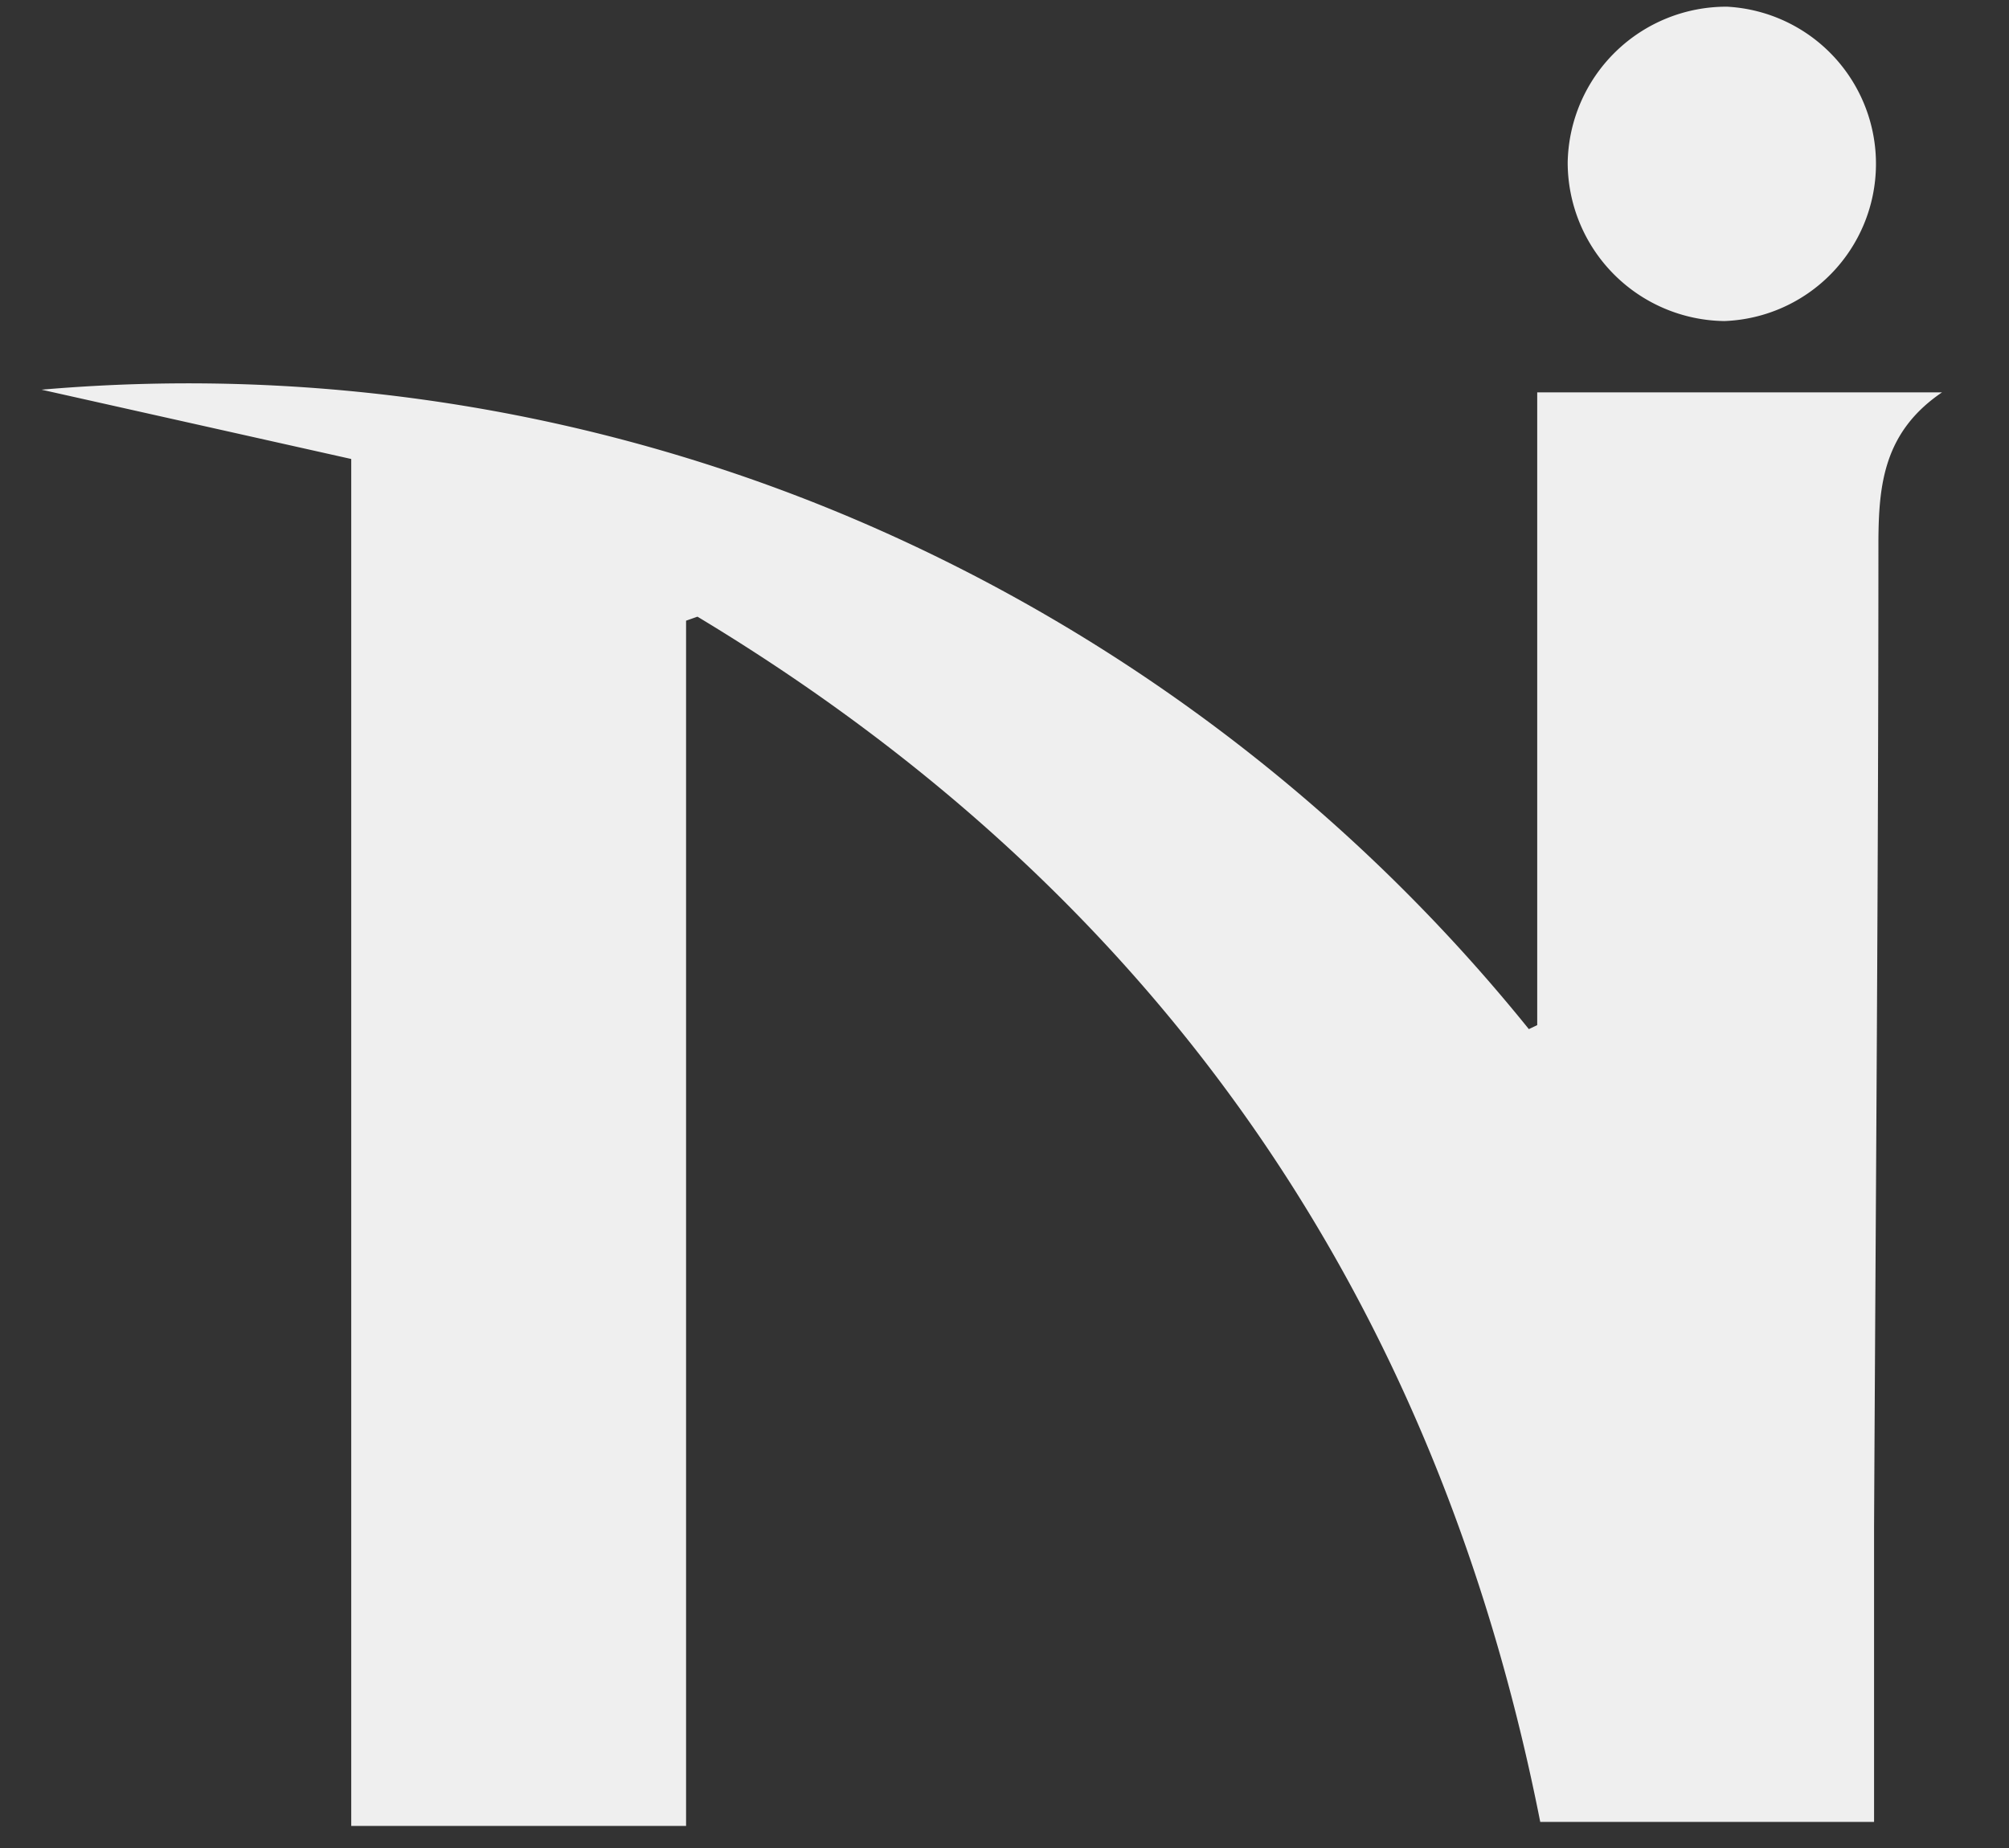
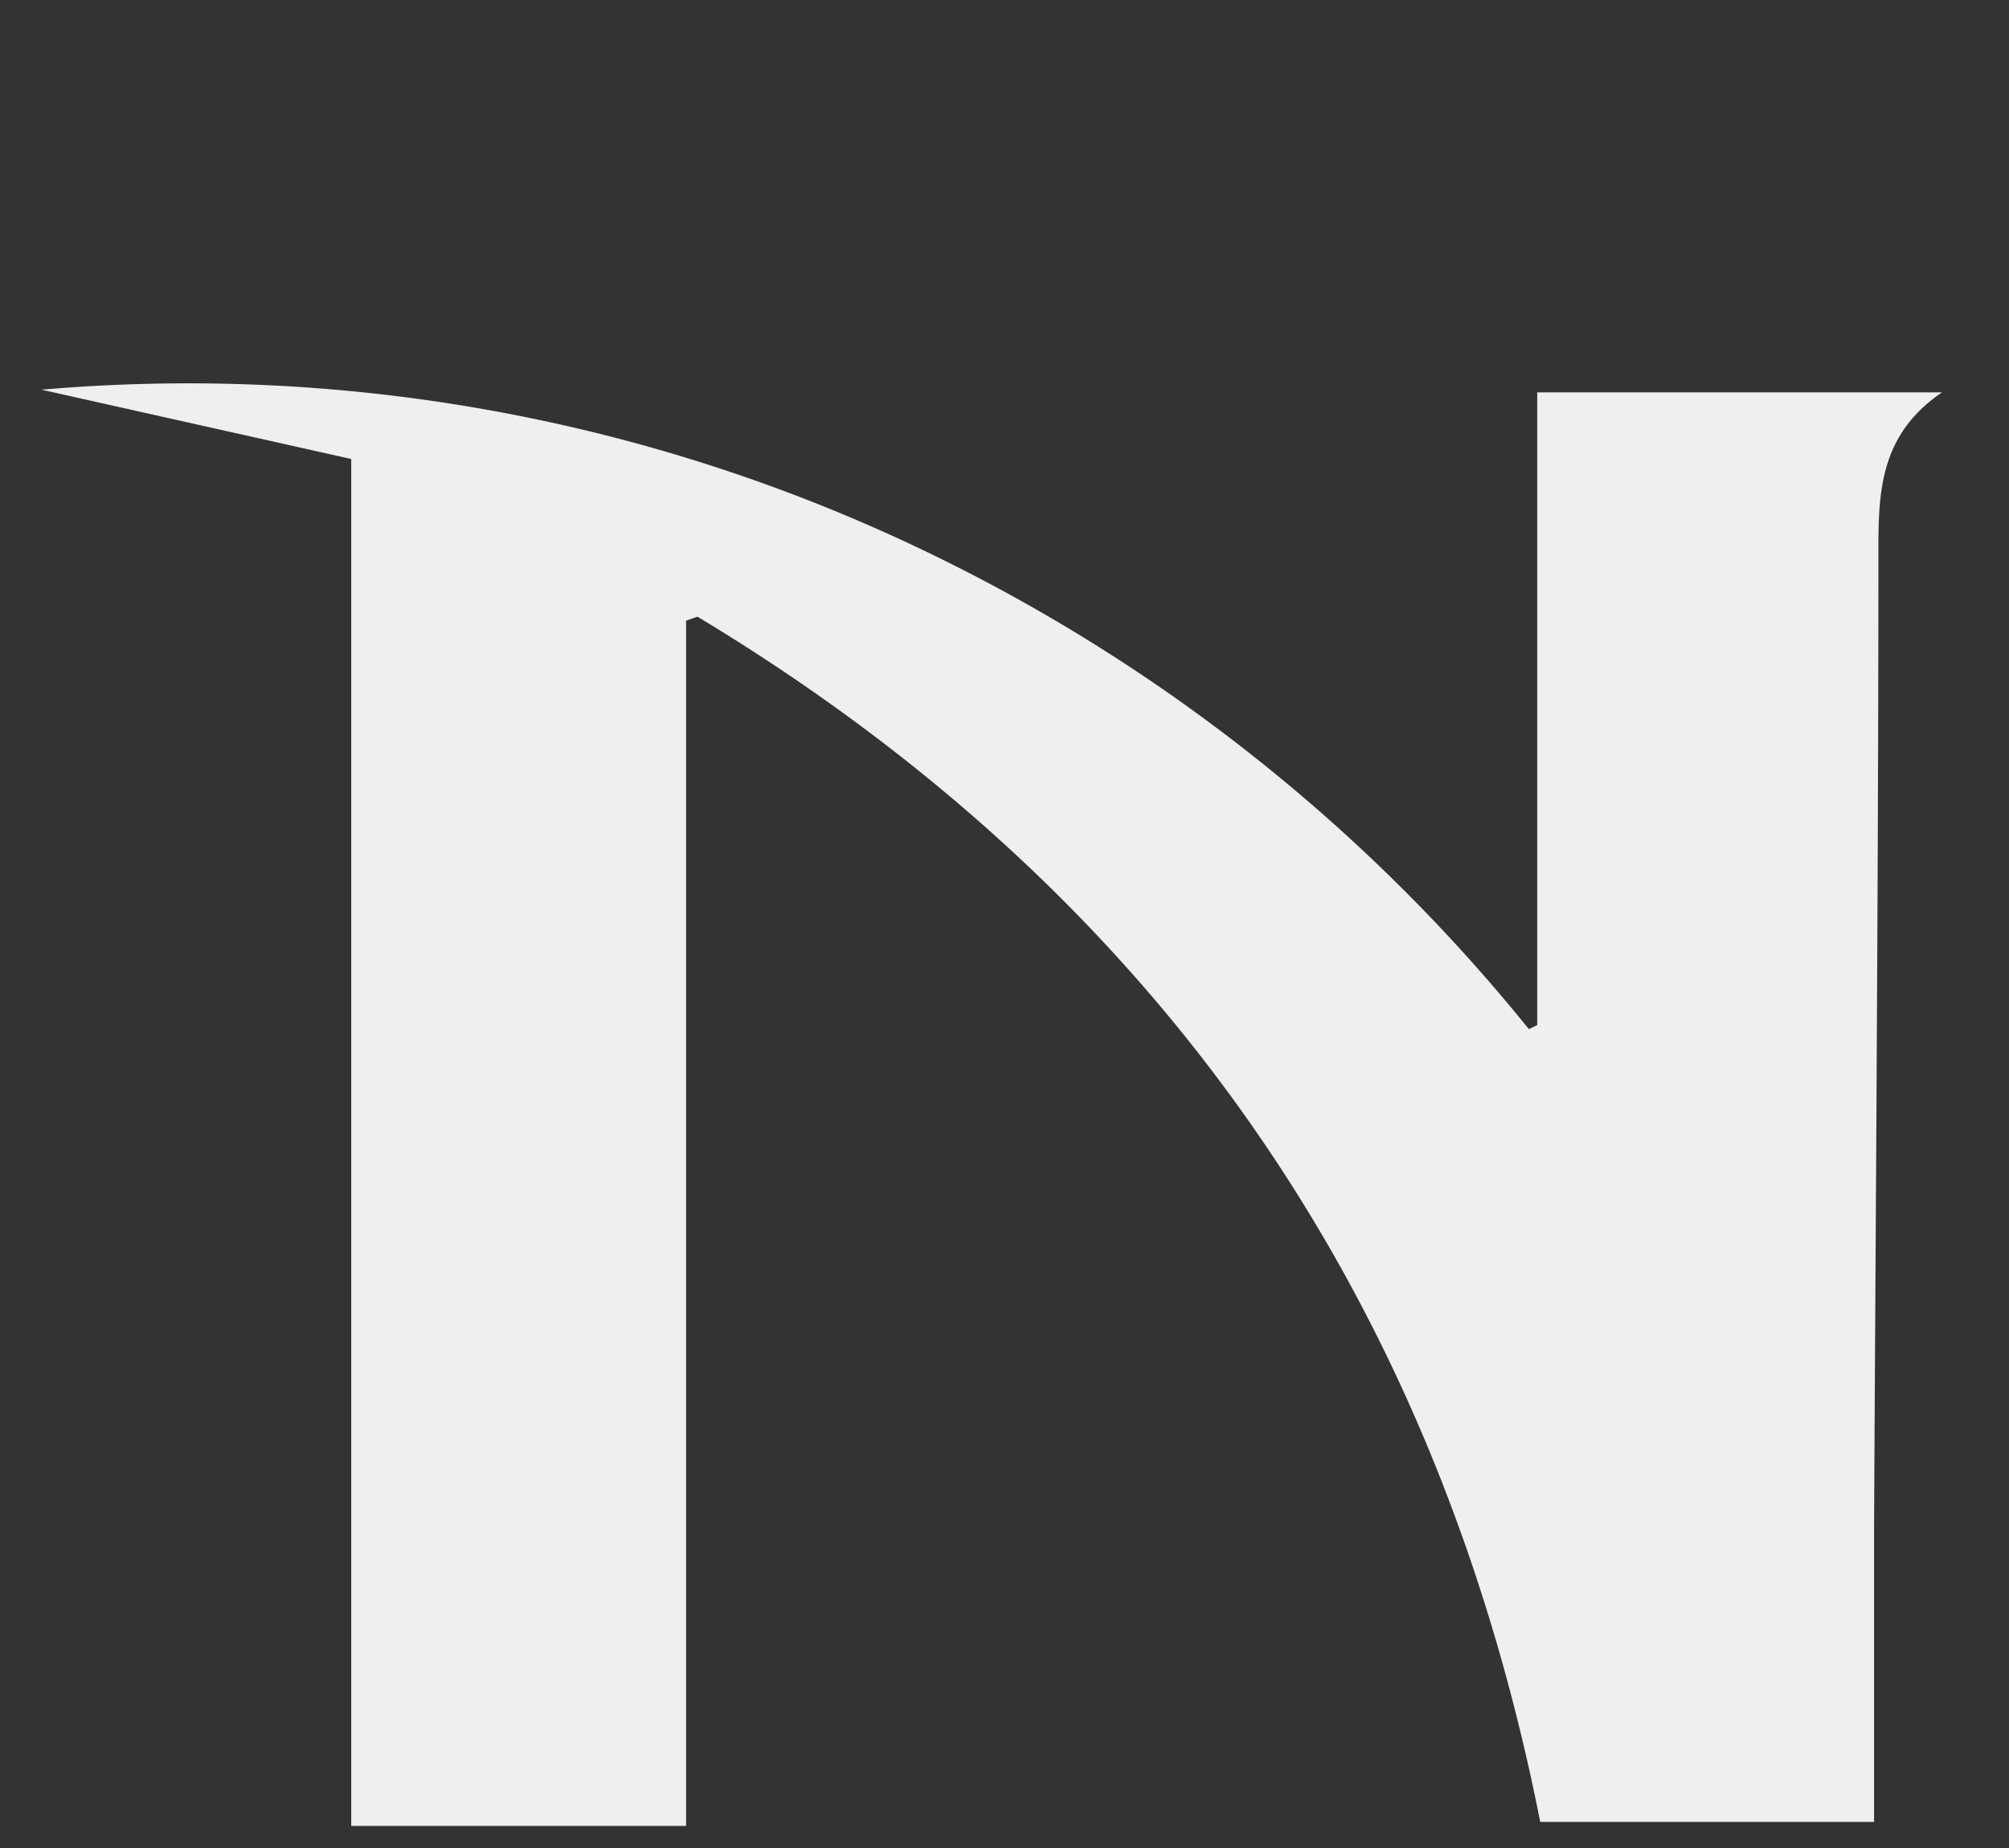
<svg xmlns="http://www.w3.org/2000/svg" viewBox="0 0 60 55.2">
  <rect x="0" y="0" width="60" height="55.2" fill="#333333" stroke="none" />
  <defs />
  <g id="レイヤー_2" data-name="レイヤー 2">
    <g id="レイヤー_1-2" data-name="レイヤー 1">
-       <path fill="none" d="M60,55.2H0V0H60ZM45.91,11.72V30.63l-.25.12a52.17,52.17,0,0,0-19.83-15.1,50.82,50.82,0,0,0-24.59-4l9.27,2.07V54.44h10V18.49l.34-.12Q41.31,30.81,46,54.42H56c0-3,0-5.87,0-8.77,0-9.83.11-19.66.13-29.49,0-1.68.16-3.26,1.9-4.44ZM51.58.2a4.74,4.74,0,0,0-4.76,4.65A4.74,4.74,0,0,0,51.5,9.59,4.7,4.7,0,0,0,51.58.2Z" />
      <path fill="#efefef" d="M45.91,11.72H58c-1.74,1.18-1.89,2.76-1.9,4.44,0,9.83-.08,19.66-.13,29.49,0,2.9,0,5.8,0,8.77H46q-4.68-23.66-25.17-36l-.34.12v36h-10V13.71L1.24,11.64a50.82,50.82,0,0,1,24.59,4,52.17,52.17,0,0,1,19.83,15.1l.25-.12Z" />
-       <path fill="#efefef" d="M51.58.2a4.7,4.7,0,0,1-.08,9.39,4.74,4.74,0,0,1-4.68-4.74A4.74,4.74,0,0,1,51.58.2Z" />
    </g>
  </g>
</svg>